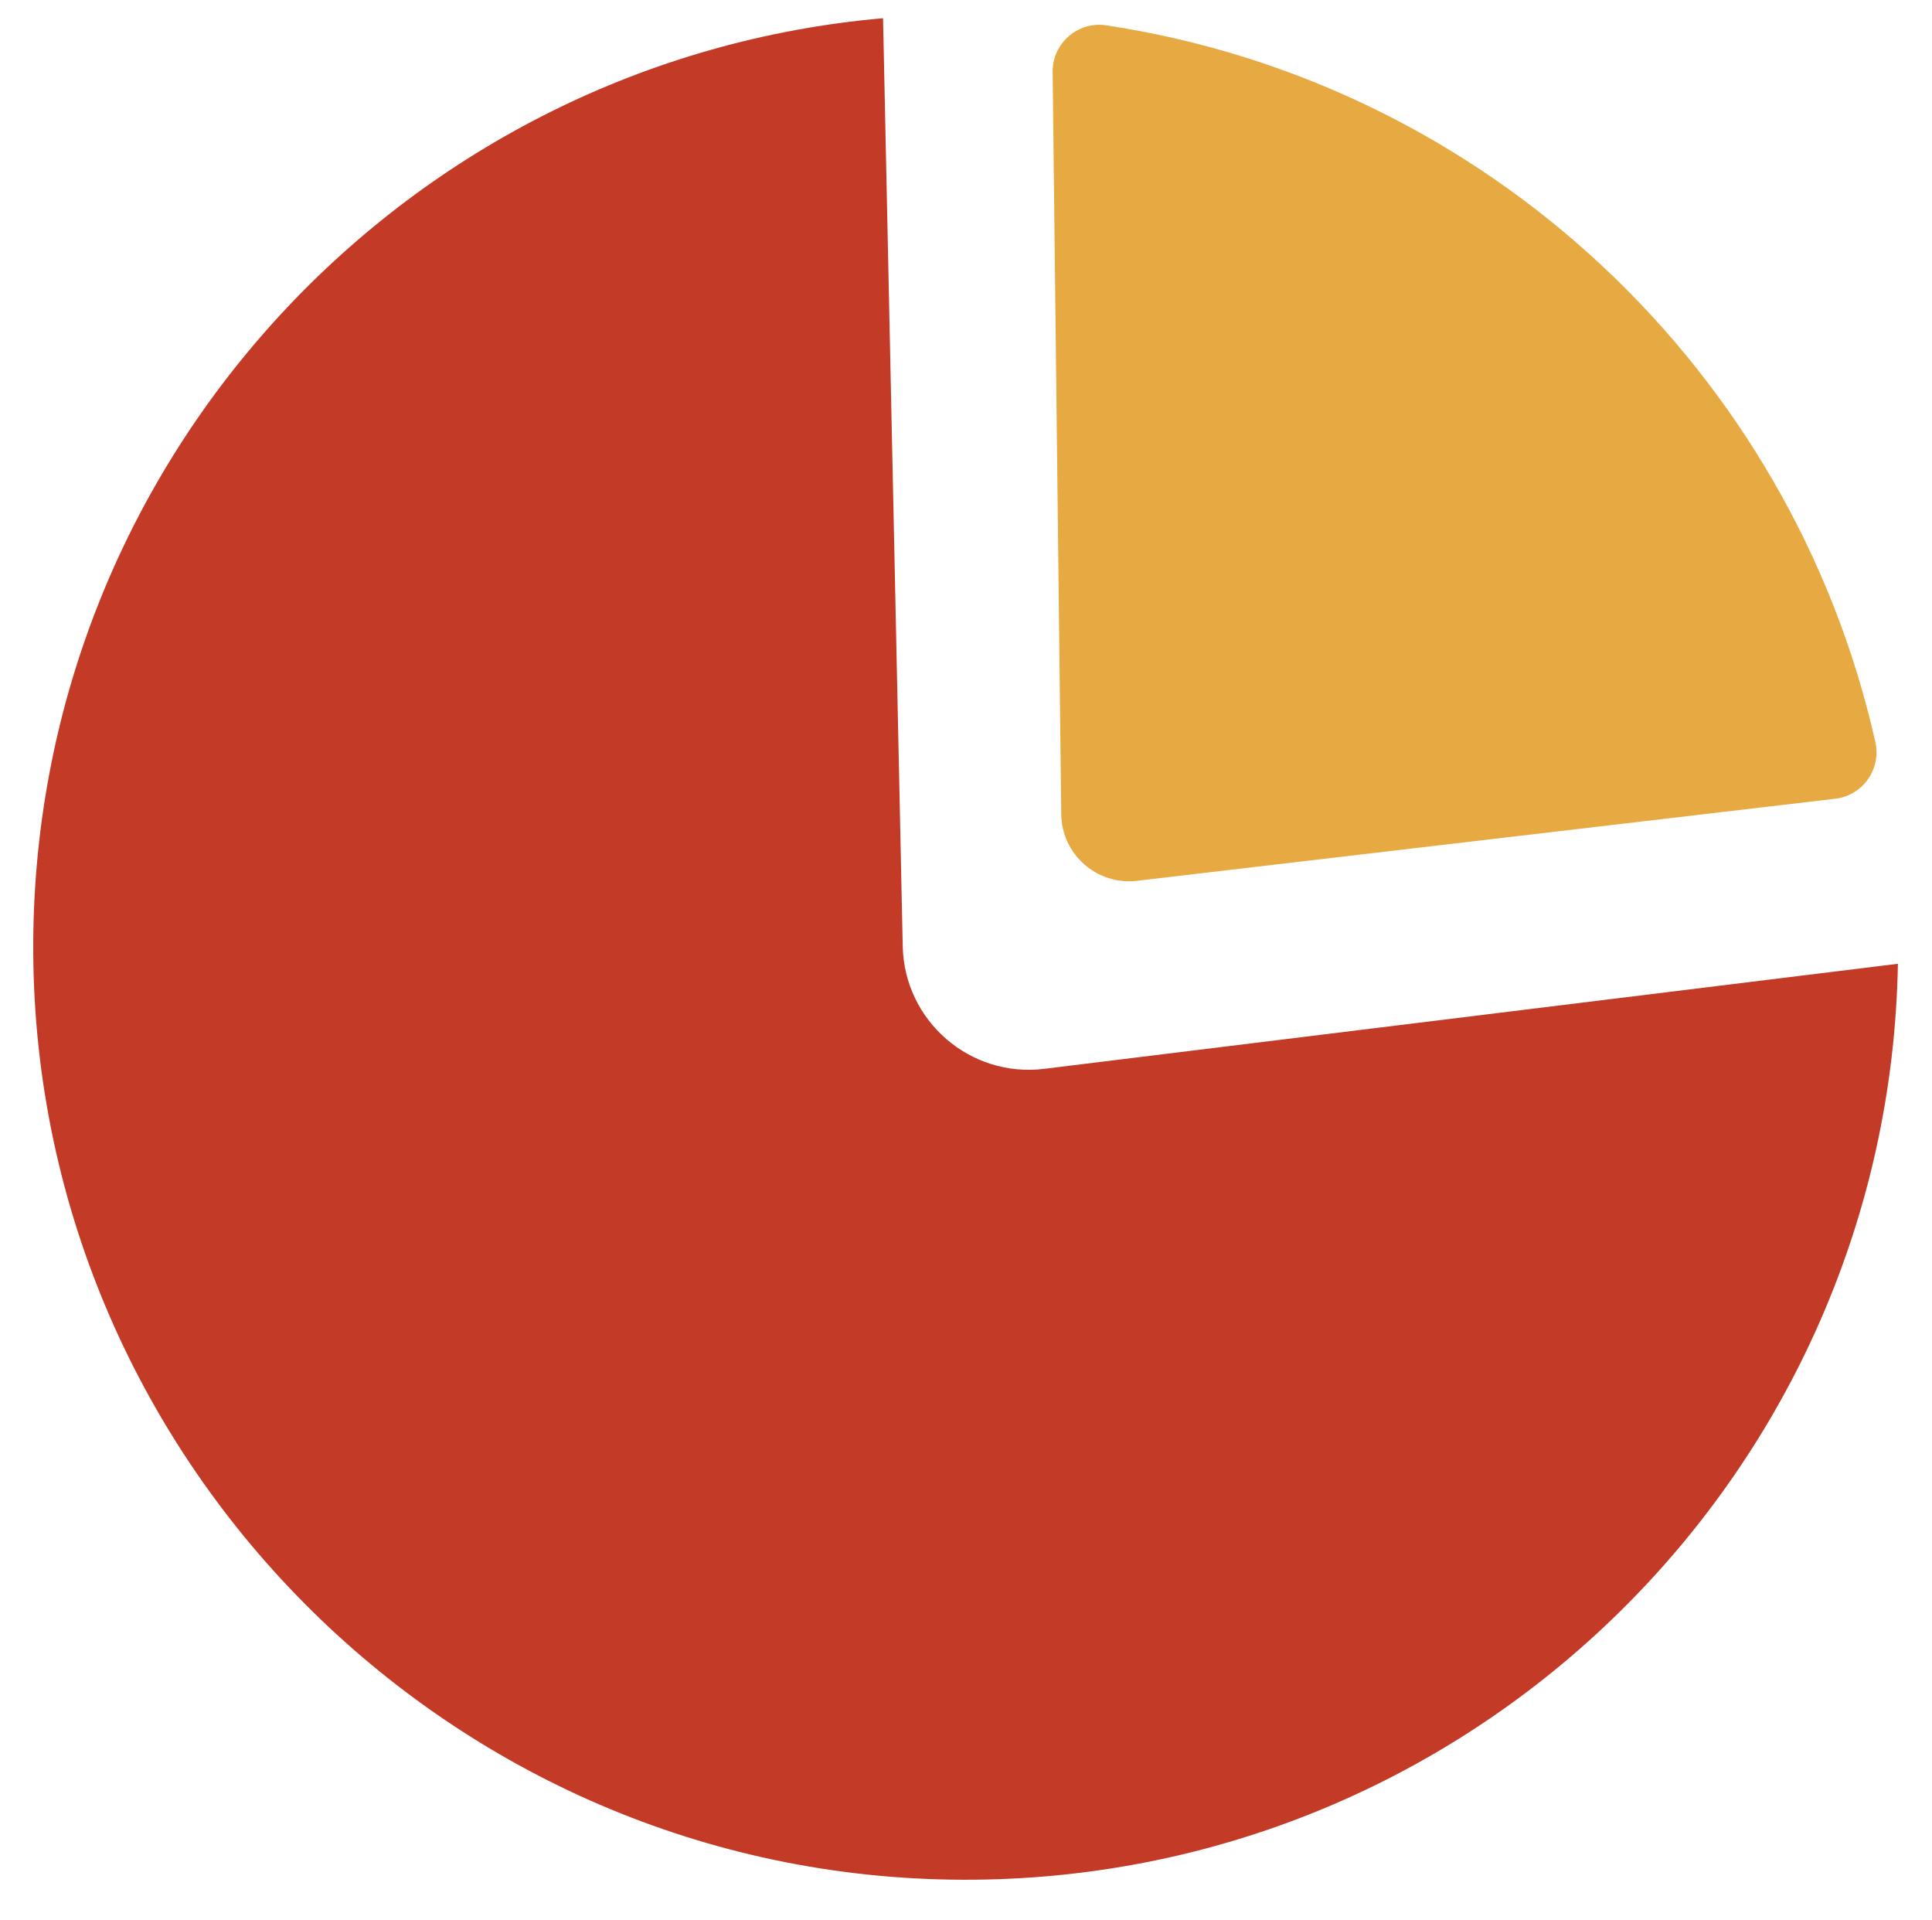
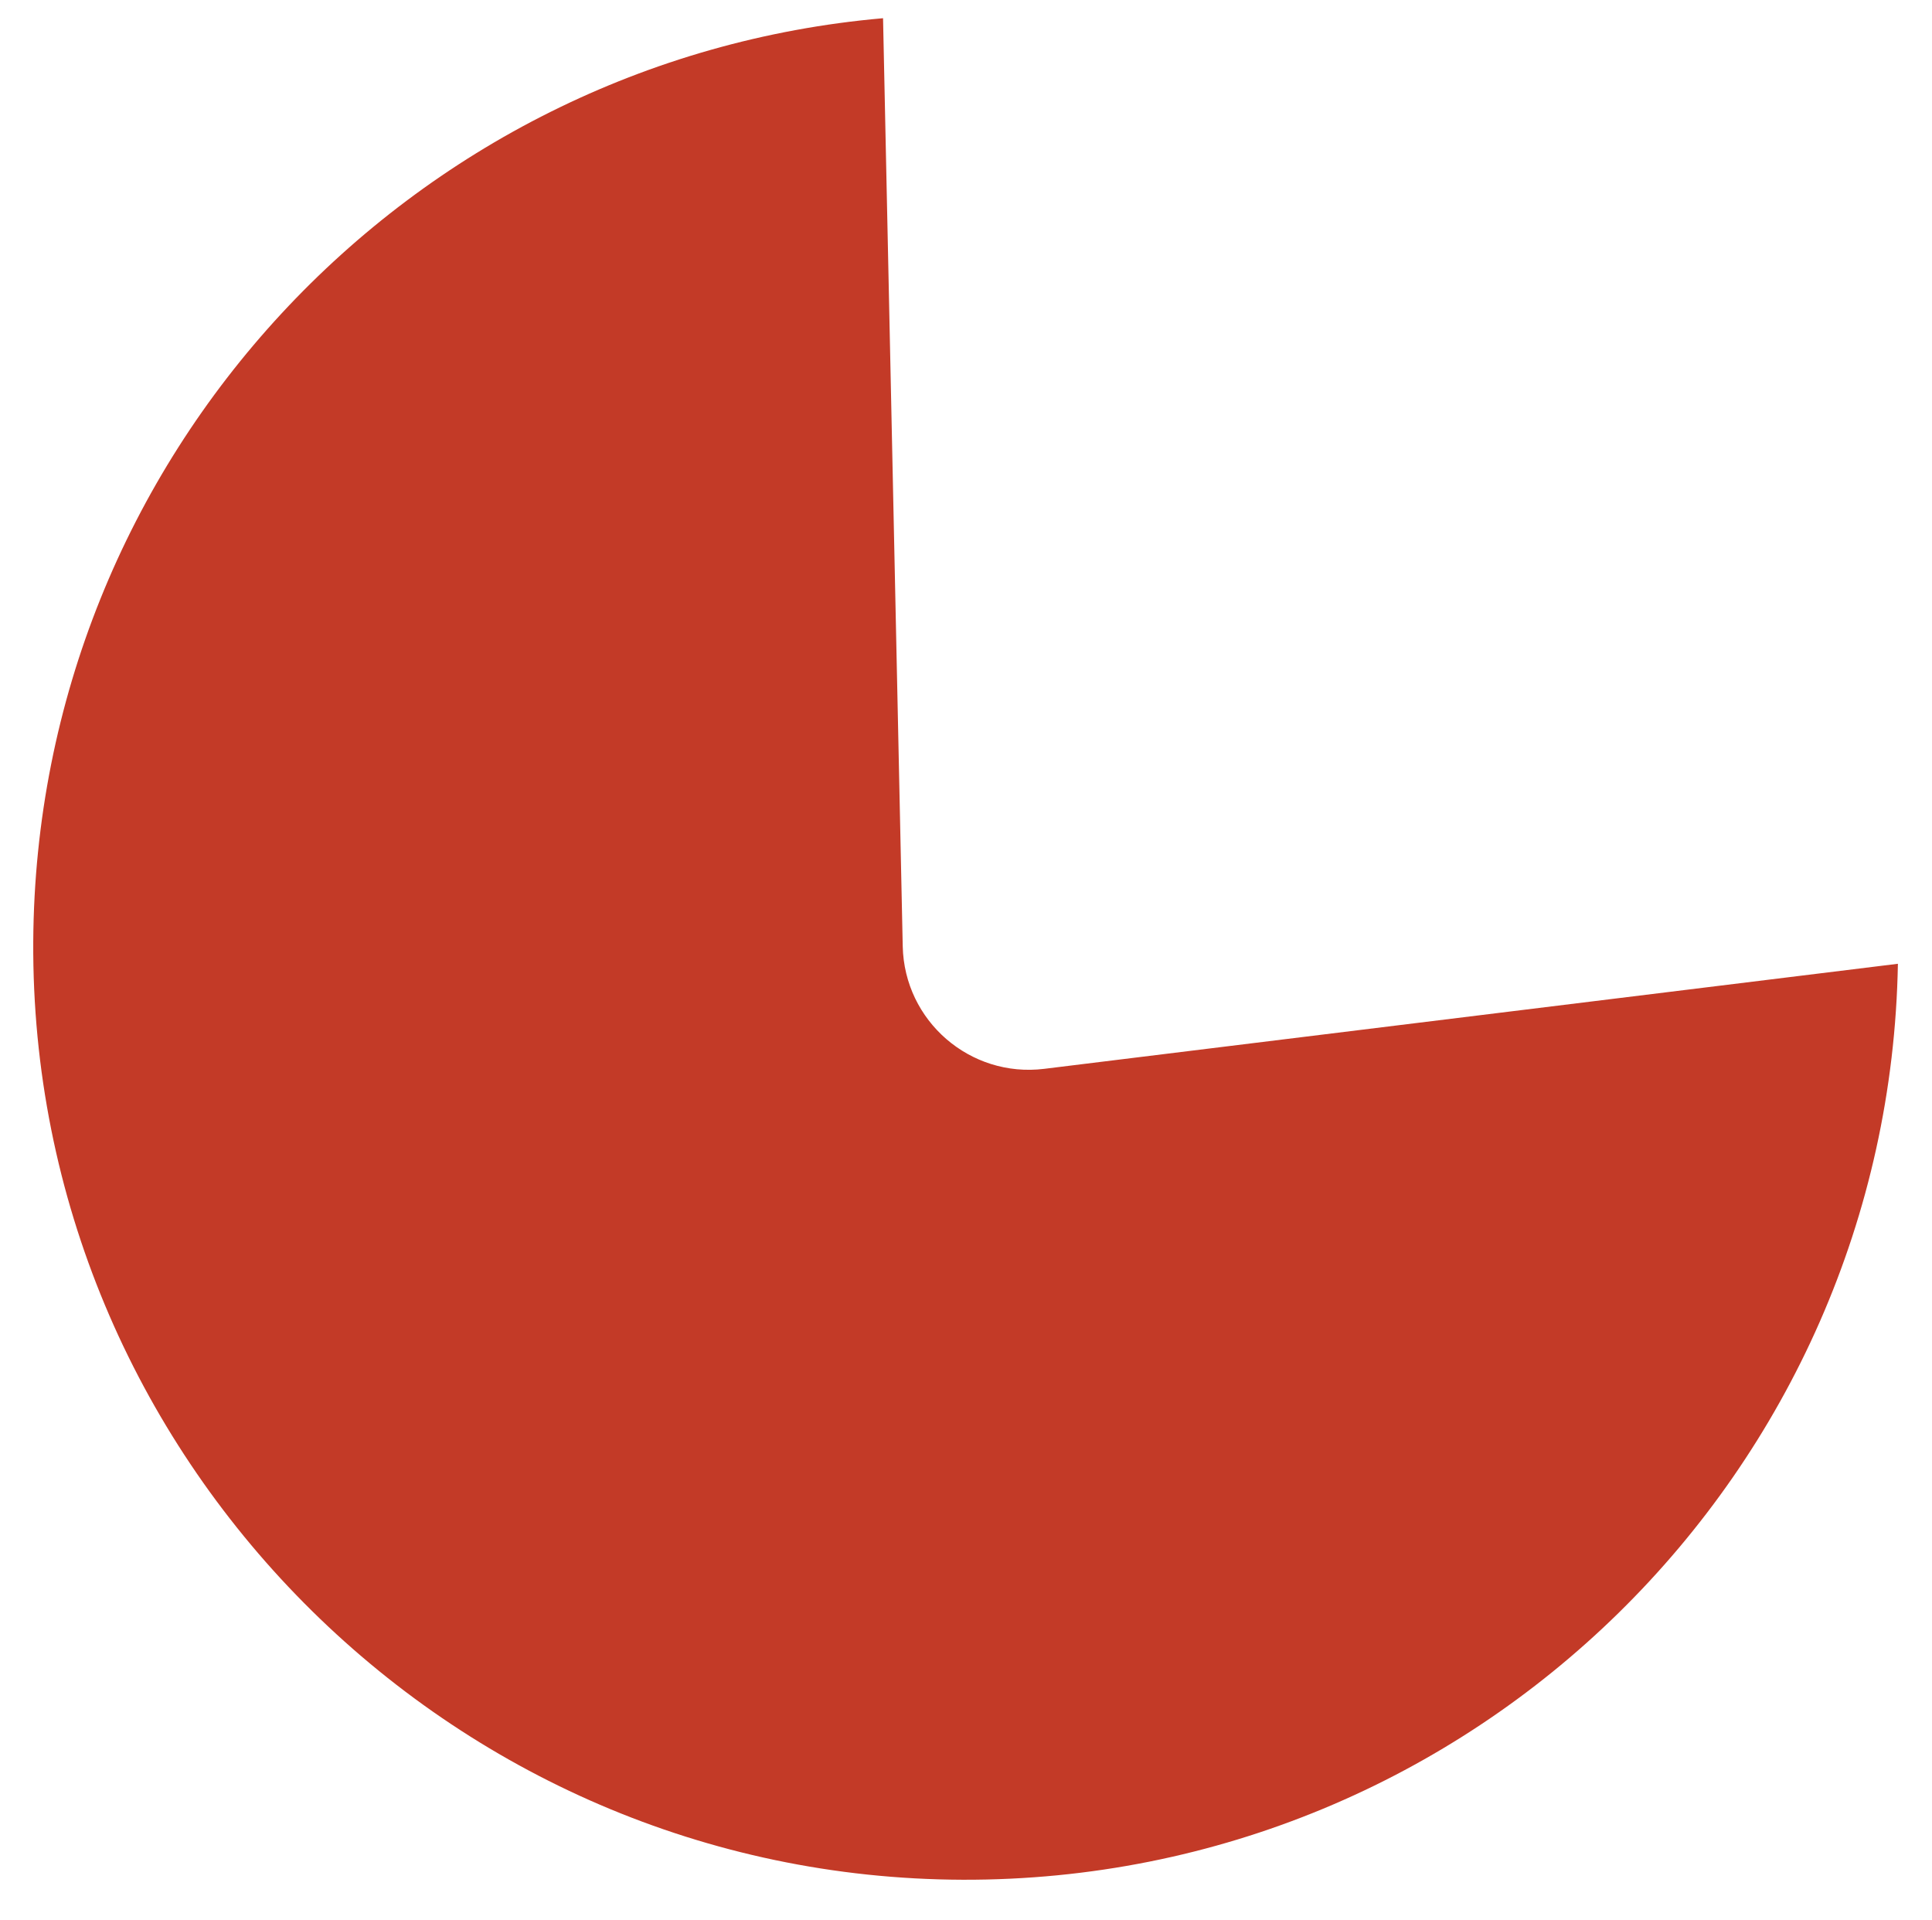
<svg xmlns="http://www.w3.org/2000/svg" version="1.0" id="Layer_2" x="0px" y="0px" viewBox="0 0 204.061 202.725" enable-background="new 0 0 204.061 202.725" xml:space="preserve">
  <g id="XMLID_376_">
    <path id="XMLID_377_" fill="#C33A27" d="M95.348,99.932L93.269,1.923C43.159,6.324,3.814,48.244,3.512,99.426   c-0.321,54.324,43.847,98.91,98.172,99.078c53.947,0.167,97.835-43.043,98.775-96.727l-90.166,11.094   C102.463,113.834,95.516,107.82,95.348,99.932z" />
-     <path id="XMLID_381_" fill="#E7AA42" d="M198.076,78.359c-8.812-39.234-41.031-69.606-81.229-75.684   c-3.004-0.454-5.702,1.892-5.666,4.93l0.909,78.373c0.049,4.257,3.776,7.533,8.004,7.036l73.753-8.666   C196.755,84.004,198.718,81.216,198.076,78.359z" />
  </g>
</svg>